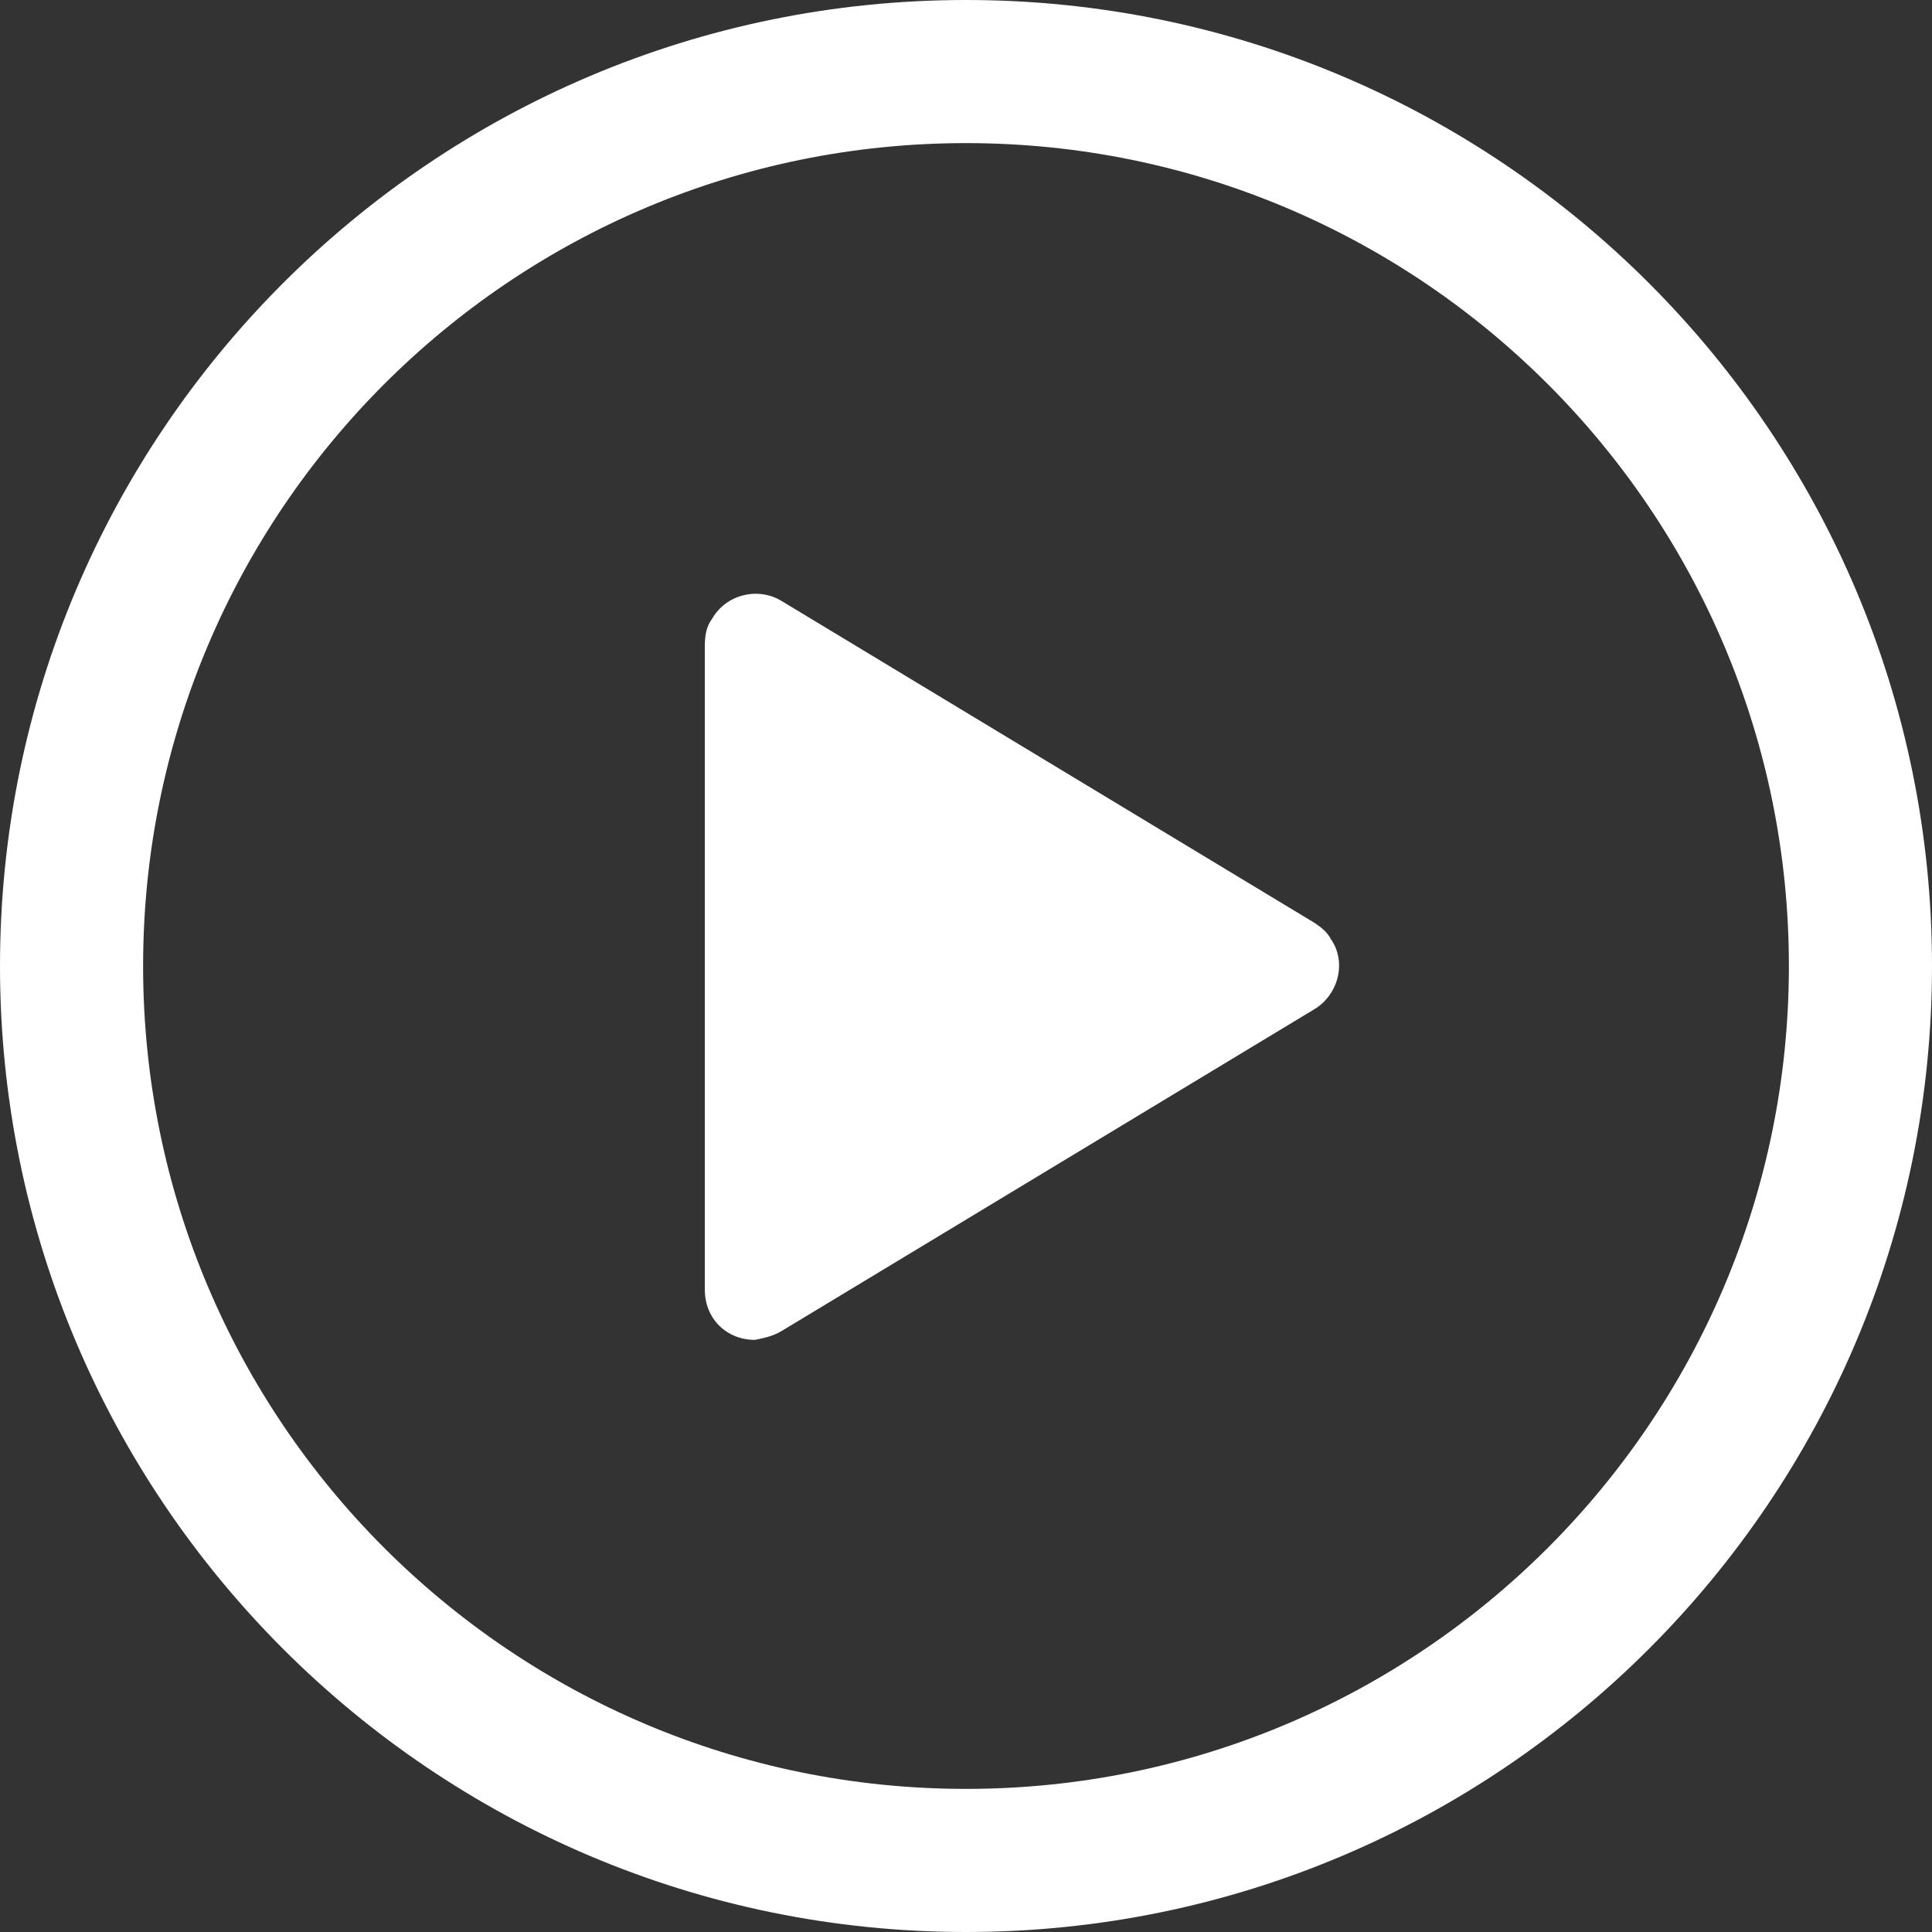
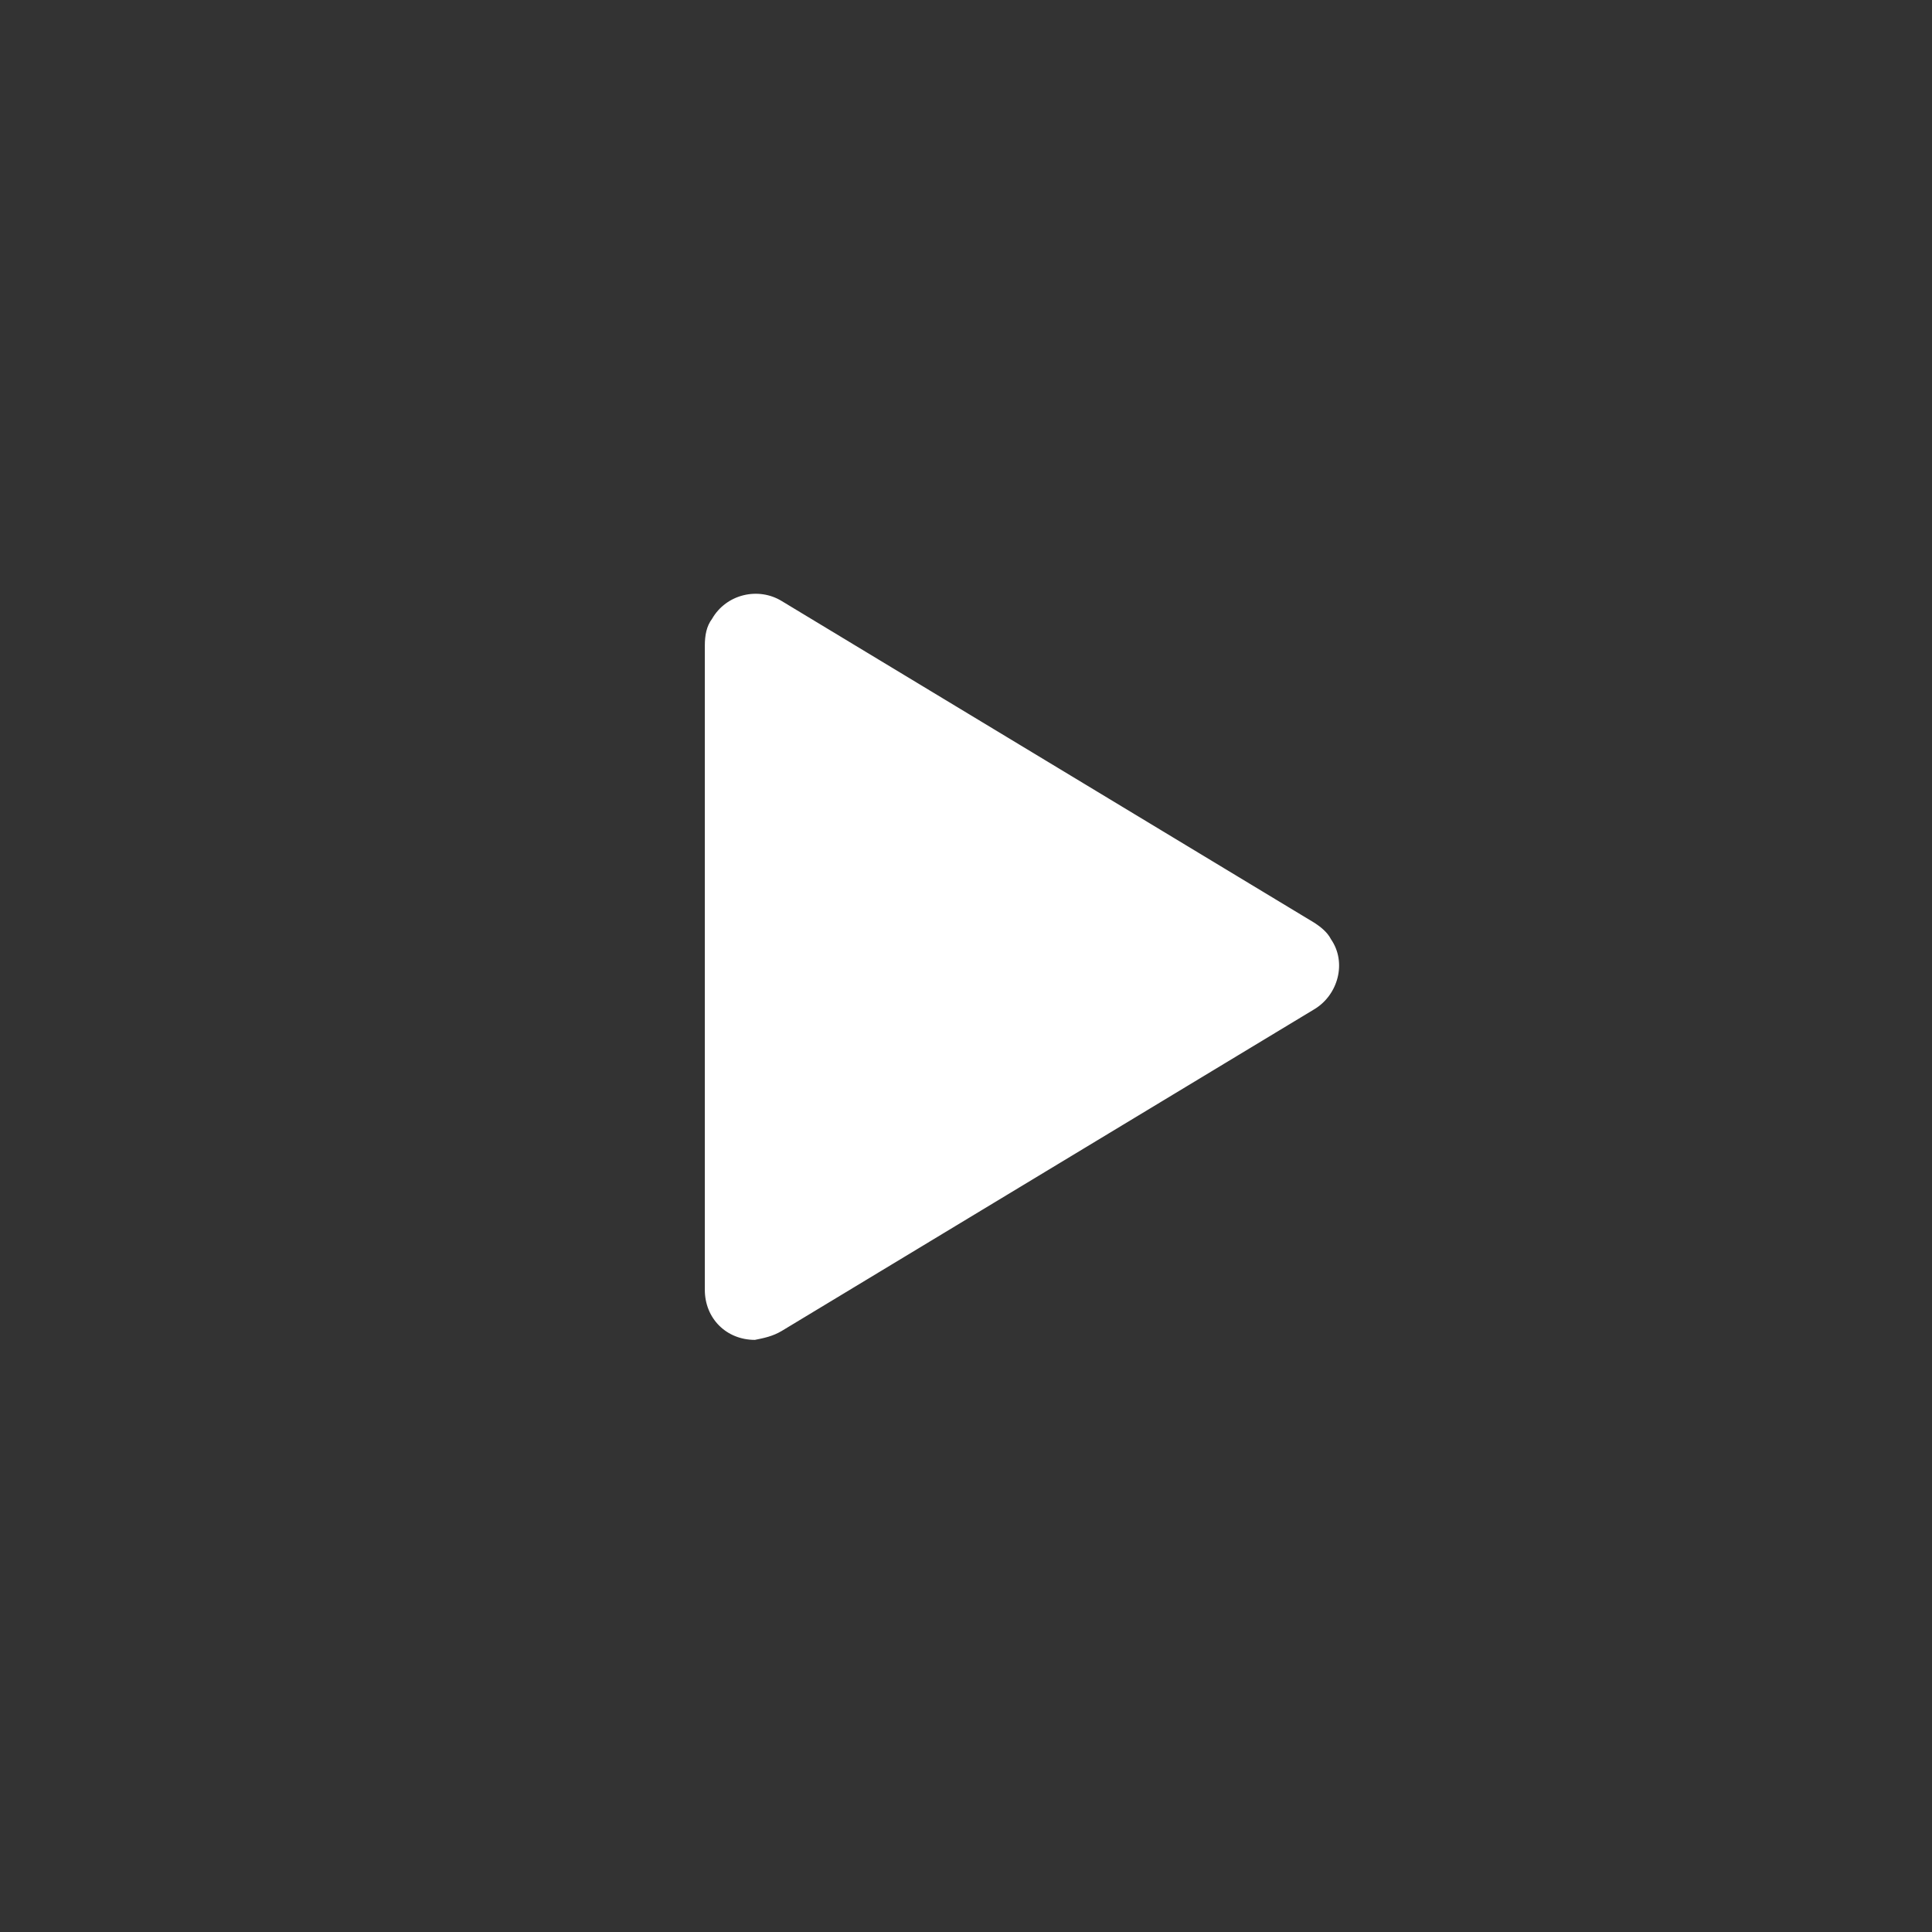
<svg xmlns="http://www.w3.org/2000/svg" version="1.1" id="Camada_1" x="0px" y="0px" viewBox="0 0 108 108" style="enable-background:new 0 0 108 108;" xml:space="preserve">
  <rect x="0" y="0" width="108" height="108" fill="#333333" stroke="none" />
  <style type="text/css">
	.st0{fill:#FFFFFF;}
</style>
  <g id="play-circle-outline" transform="translate(4 4)">
    <g id="Caminho_3096">
-       <path class="st0" d="M50,104C20.2,104-4,79.8-4,50C-4,20.2,20.2-4,50-4c29.8,0,54,24.2,54,54v0C104,79.8,79.8,104,50,104z M50,4    C24.6,4,4,24.6,4,50s20.6,46,46,46c25.4,0,46-20.6,46-46C96,24.6,75.4,4,50,4z" />
-     </g>
+       </g>
    <g id="Caminho_3097">
      <path class="st0" d="M39.7,70.4l29.8-18c1.3-0.8,1.8-2.6,0.9-3.9c-0.2-0.4-0.6-0.7-0.9-0.9l-29.8-18c-1.3-0.8-3.1-0.4-3.9,1    c-0.3,0.4-0.4,0.9-0.4,1.5v36c0,1.6,1.2,2.8,2.8,2.8C38.7,70.8,39.2,70.7,39.7,70.4L39.7,70.4z" />
    </g>
  </g>
</svg>